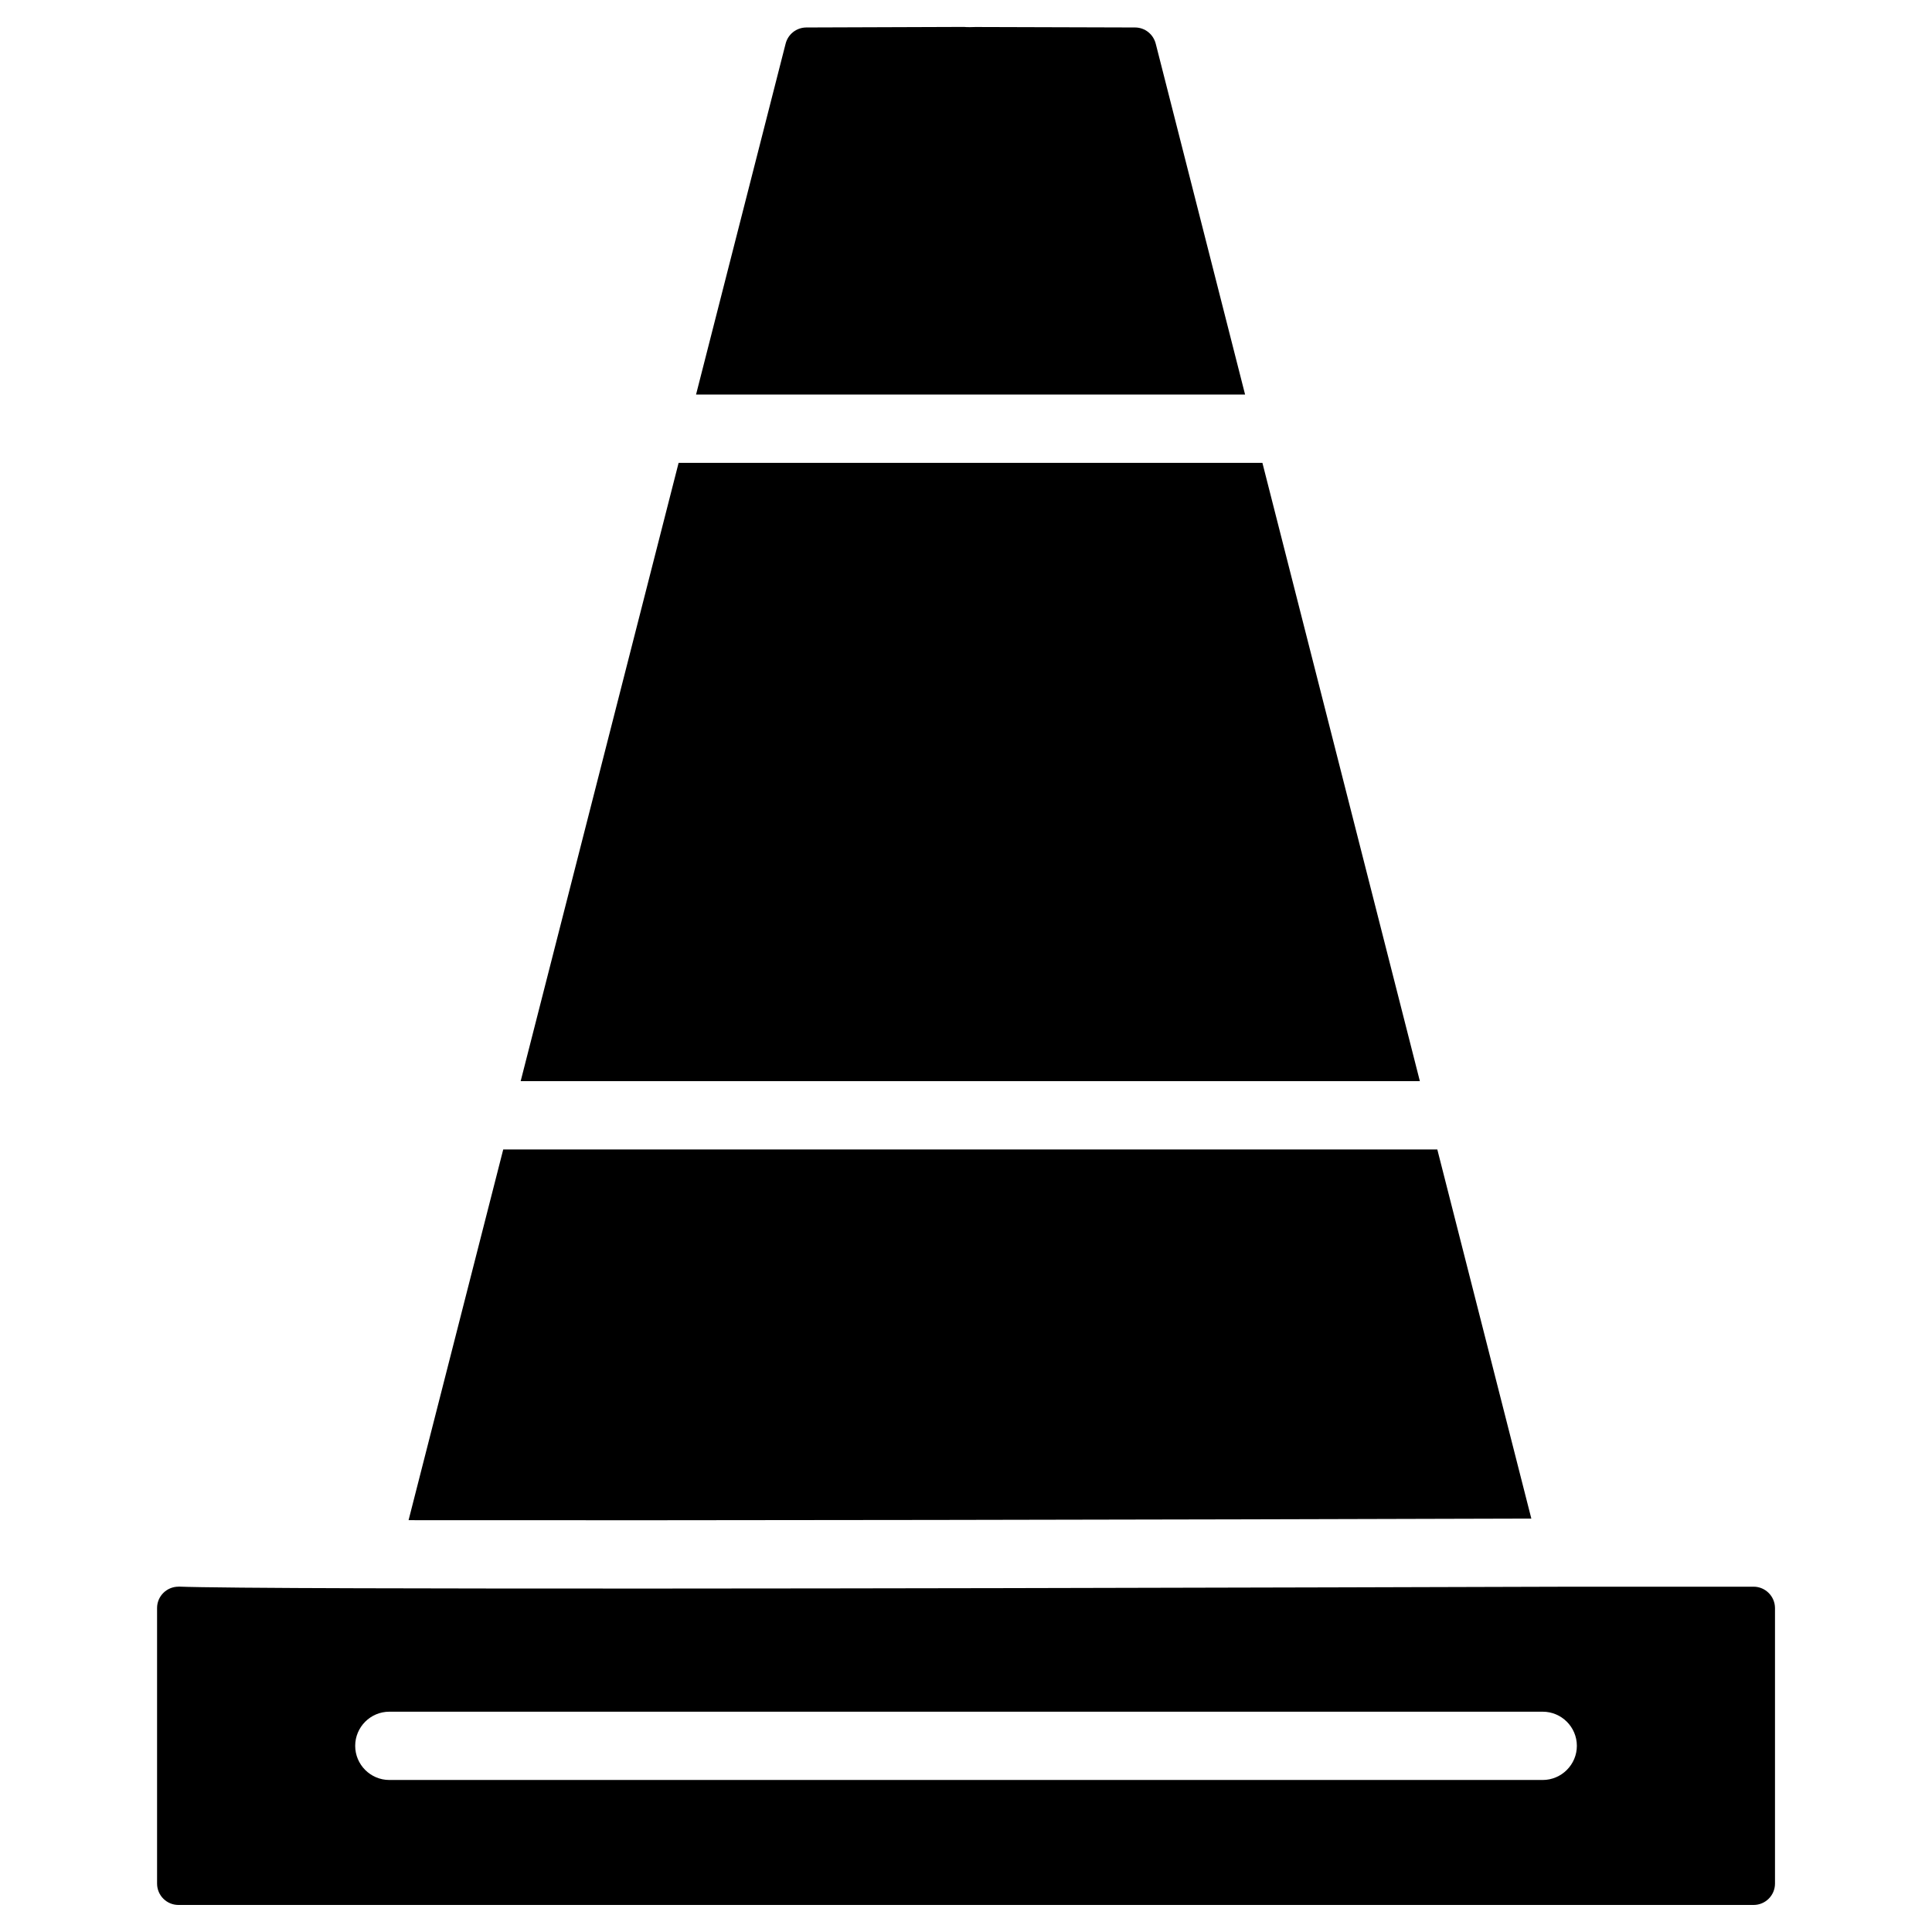
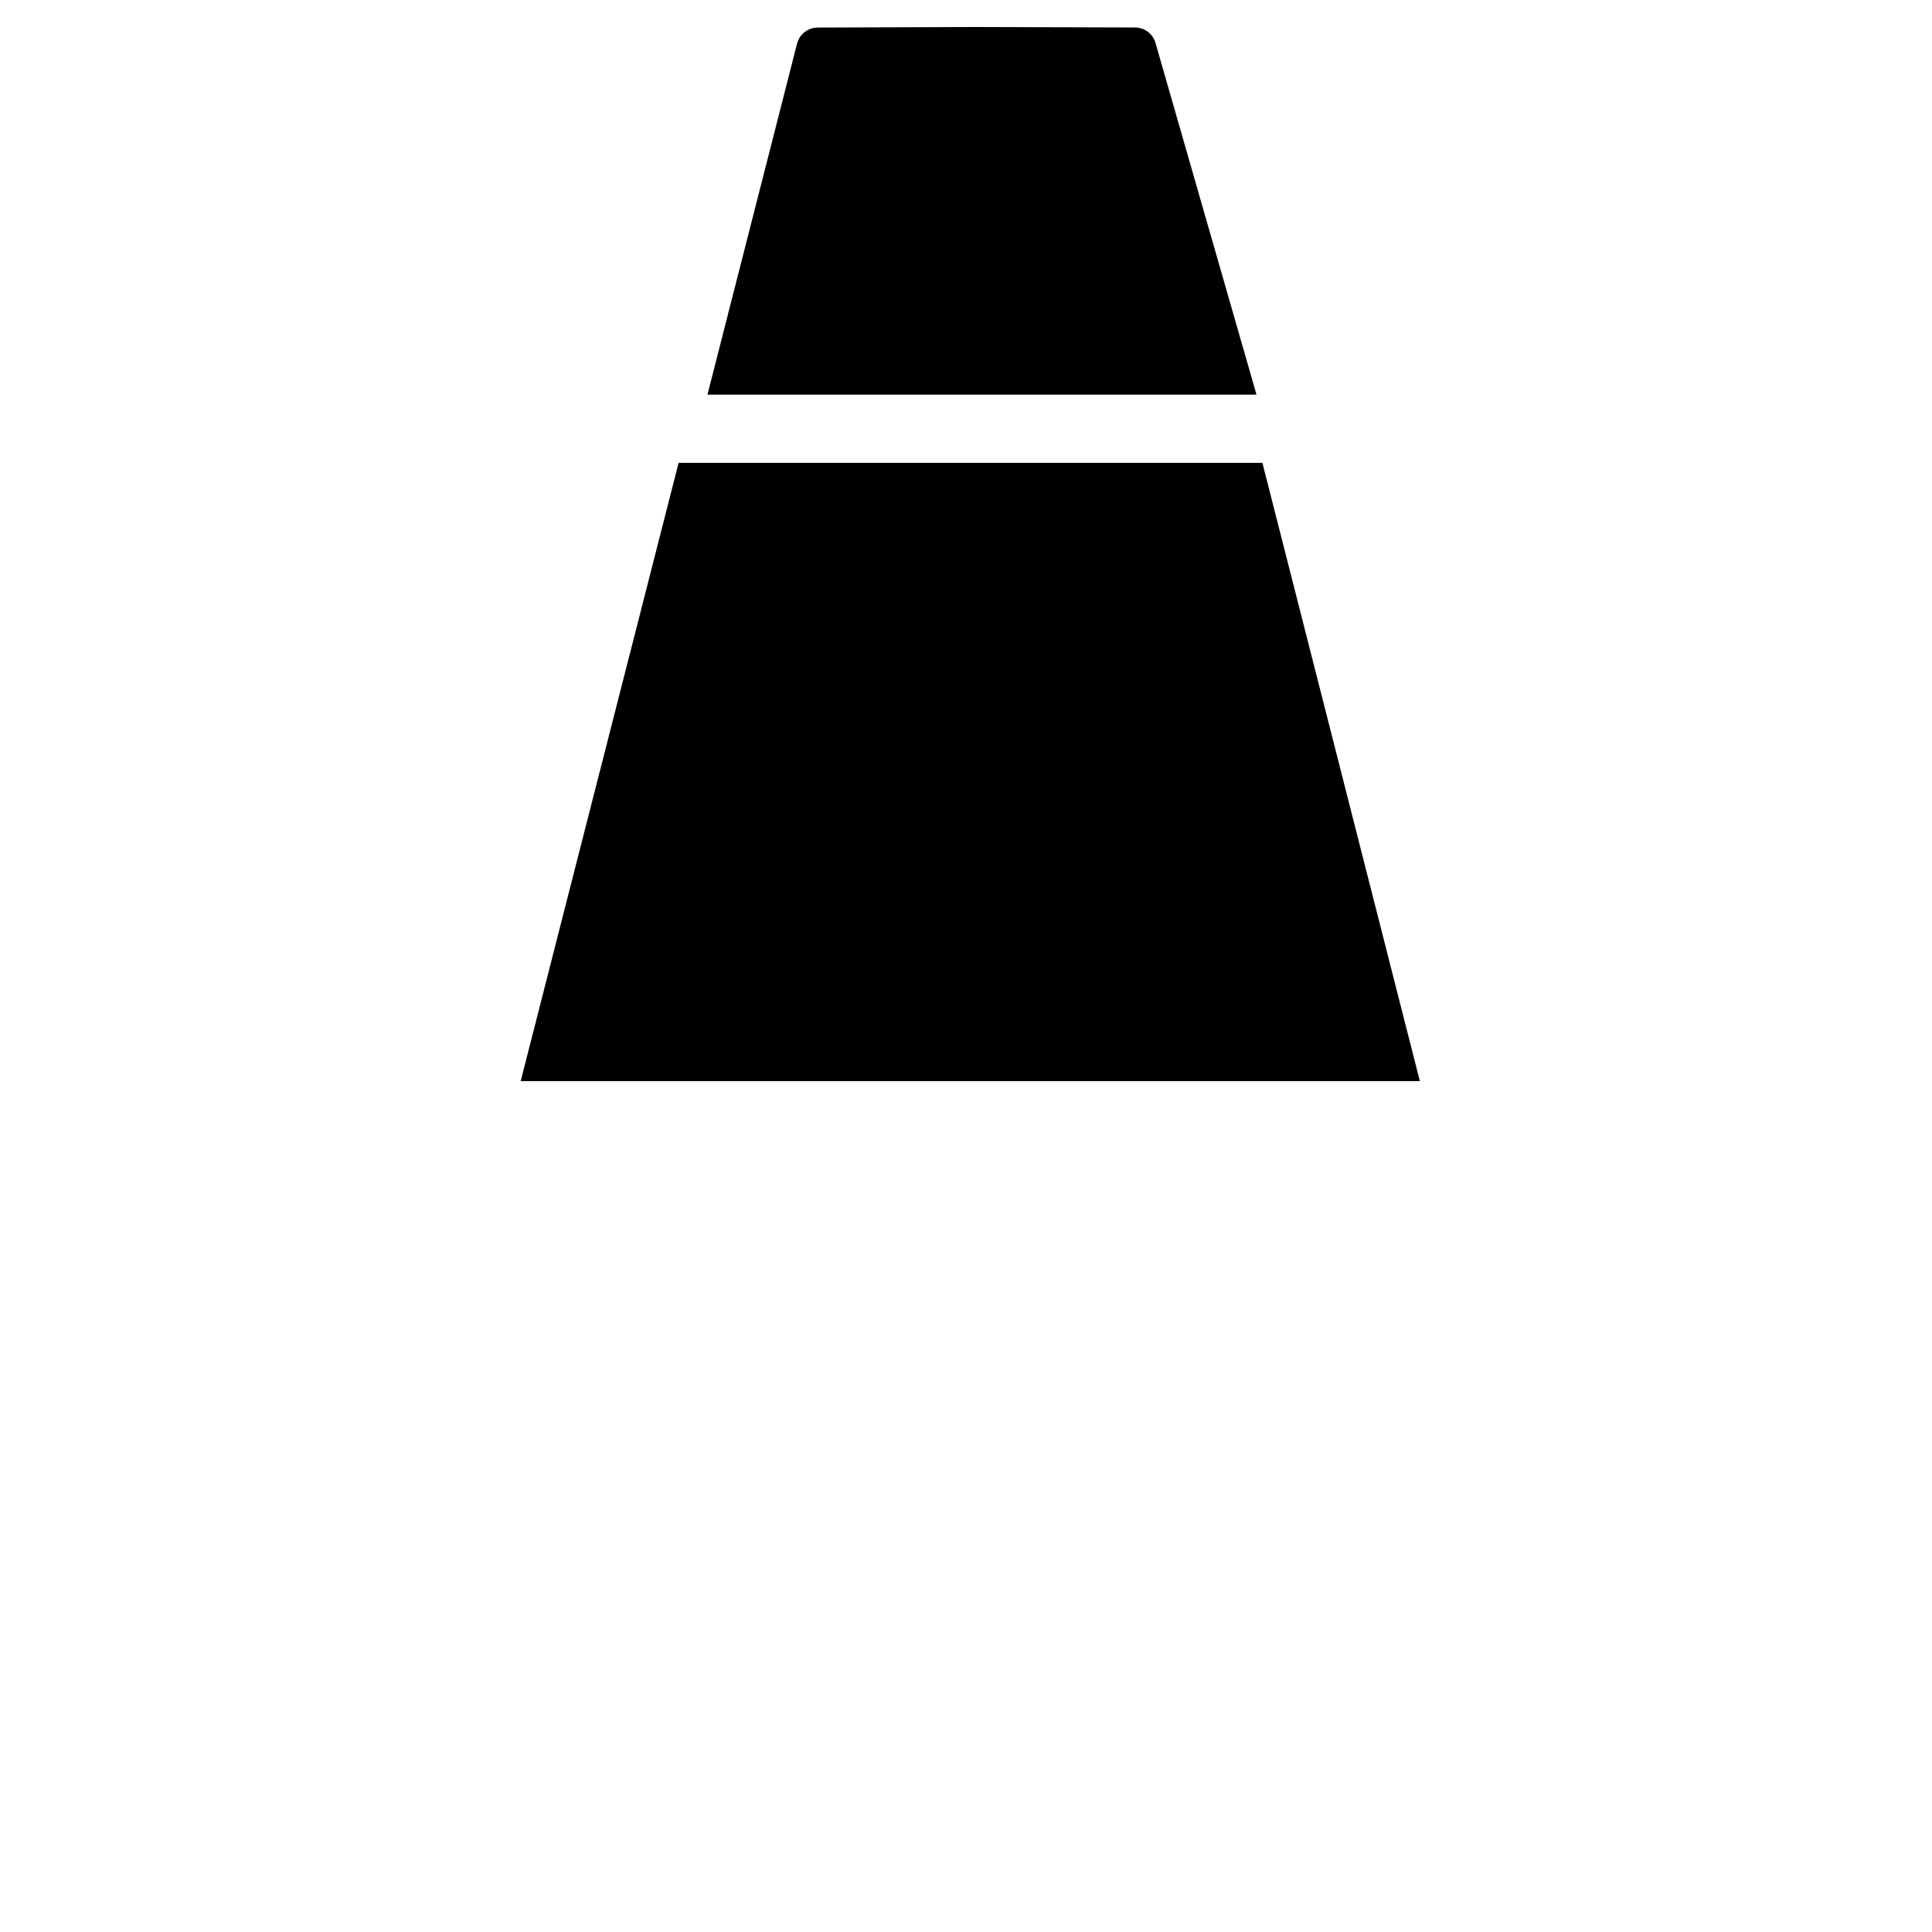
<svg xmlns="http://www.w3.org/2000/svg" fill="#000000" width="800px" height="800px" version="1.1" viewBox="144 144 512 512">
  <g>
-     <path d="m549.82 546.44-24.918-97.824-247.54 0.004-25.086 98.242c73.535 0.105 200.01-0.125 297.54-0.422z" />
    <path d="m478.55 266.66h-154.71l-41.859 163.86h238.3z" />
-     <path d="m450.32 155.73c-0.629-2.664-2.898-4.43-5.5-4.449l-42.32-0.125c-0.566 0.043-2.434 0.062-3.023-0.02l-41.793 0.145c-2.625 0.02-4.871 1.785-5.5 4.344l-23.723 92.934h145.5z" />
-     <path d="m608.72 564.49h-47.086-0.355c-63.562 0.188-233.94 0.691-320.11 0.418h-1.09c-25.652-0.062-43.641-0.23-48.785-0.441v0.02c-3.129 0-5.668 2.539-5.668 5.648v73.031c0 3.129 2.539 5.668 5.668 5.668h417.43c3.129 0 5.668-2.539 5.668-5.668v-73.031c-0.02-3.106-2.562-5.644-5.668-5.644zm-55.883 51.223h-305.66c-4.996 0-9.047-4.074-9.047-9.047 0-4.977 4.051-9.047 9.047-9.047h305.66c4.996 0 9.047 4.074 9.047 9.047 0.004 4.973-4.07 9.047-9.047 9.047z" />
+     <path d="m450.32 155.73c-0.629-2.664-2.898-4.43-5.5-4.449l-42.32-0.125l-41.793 0.145c-2.625 0.02-4.871 1.785-5.5 4.344l-23.723 92.934h145.5z" />
  </g>
</svg>